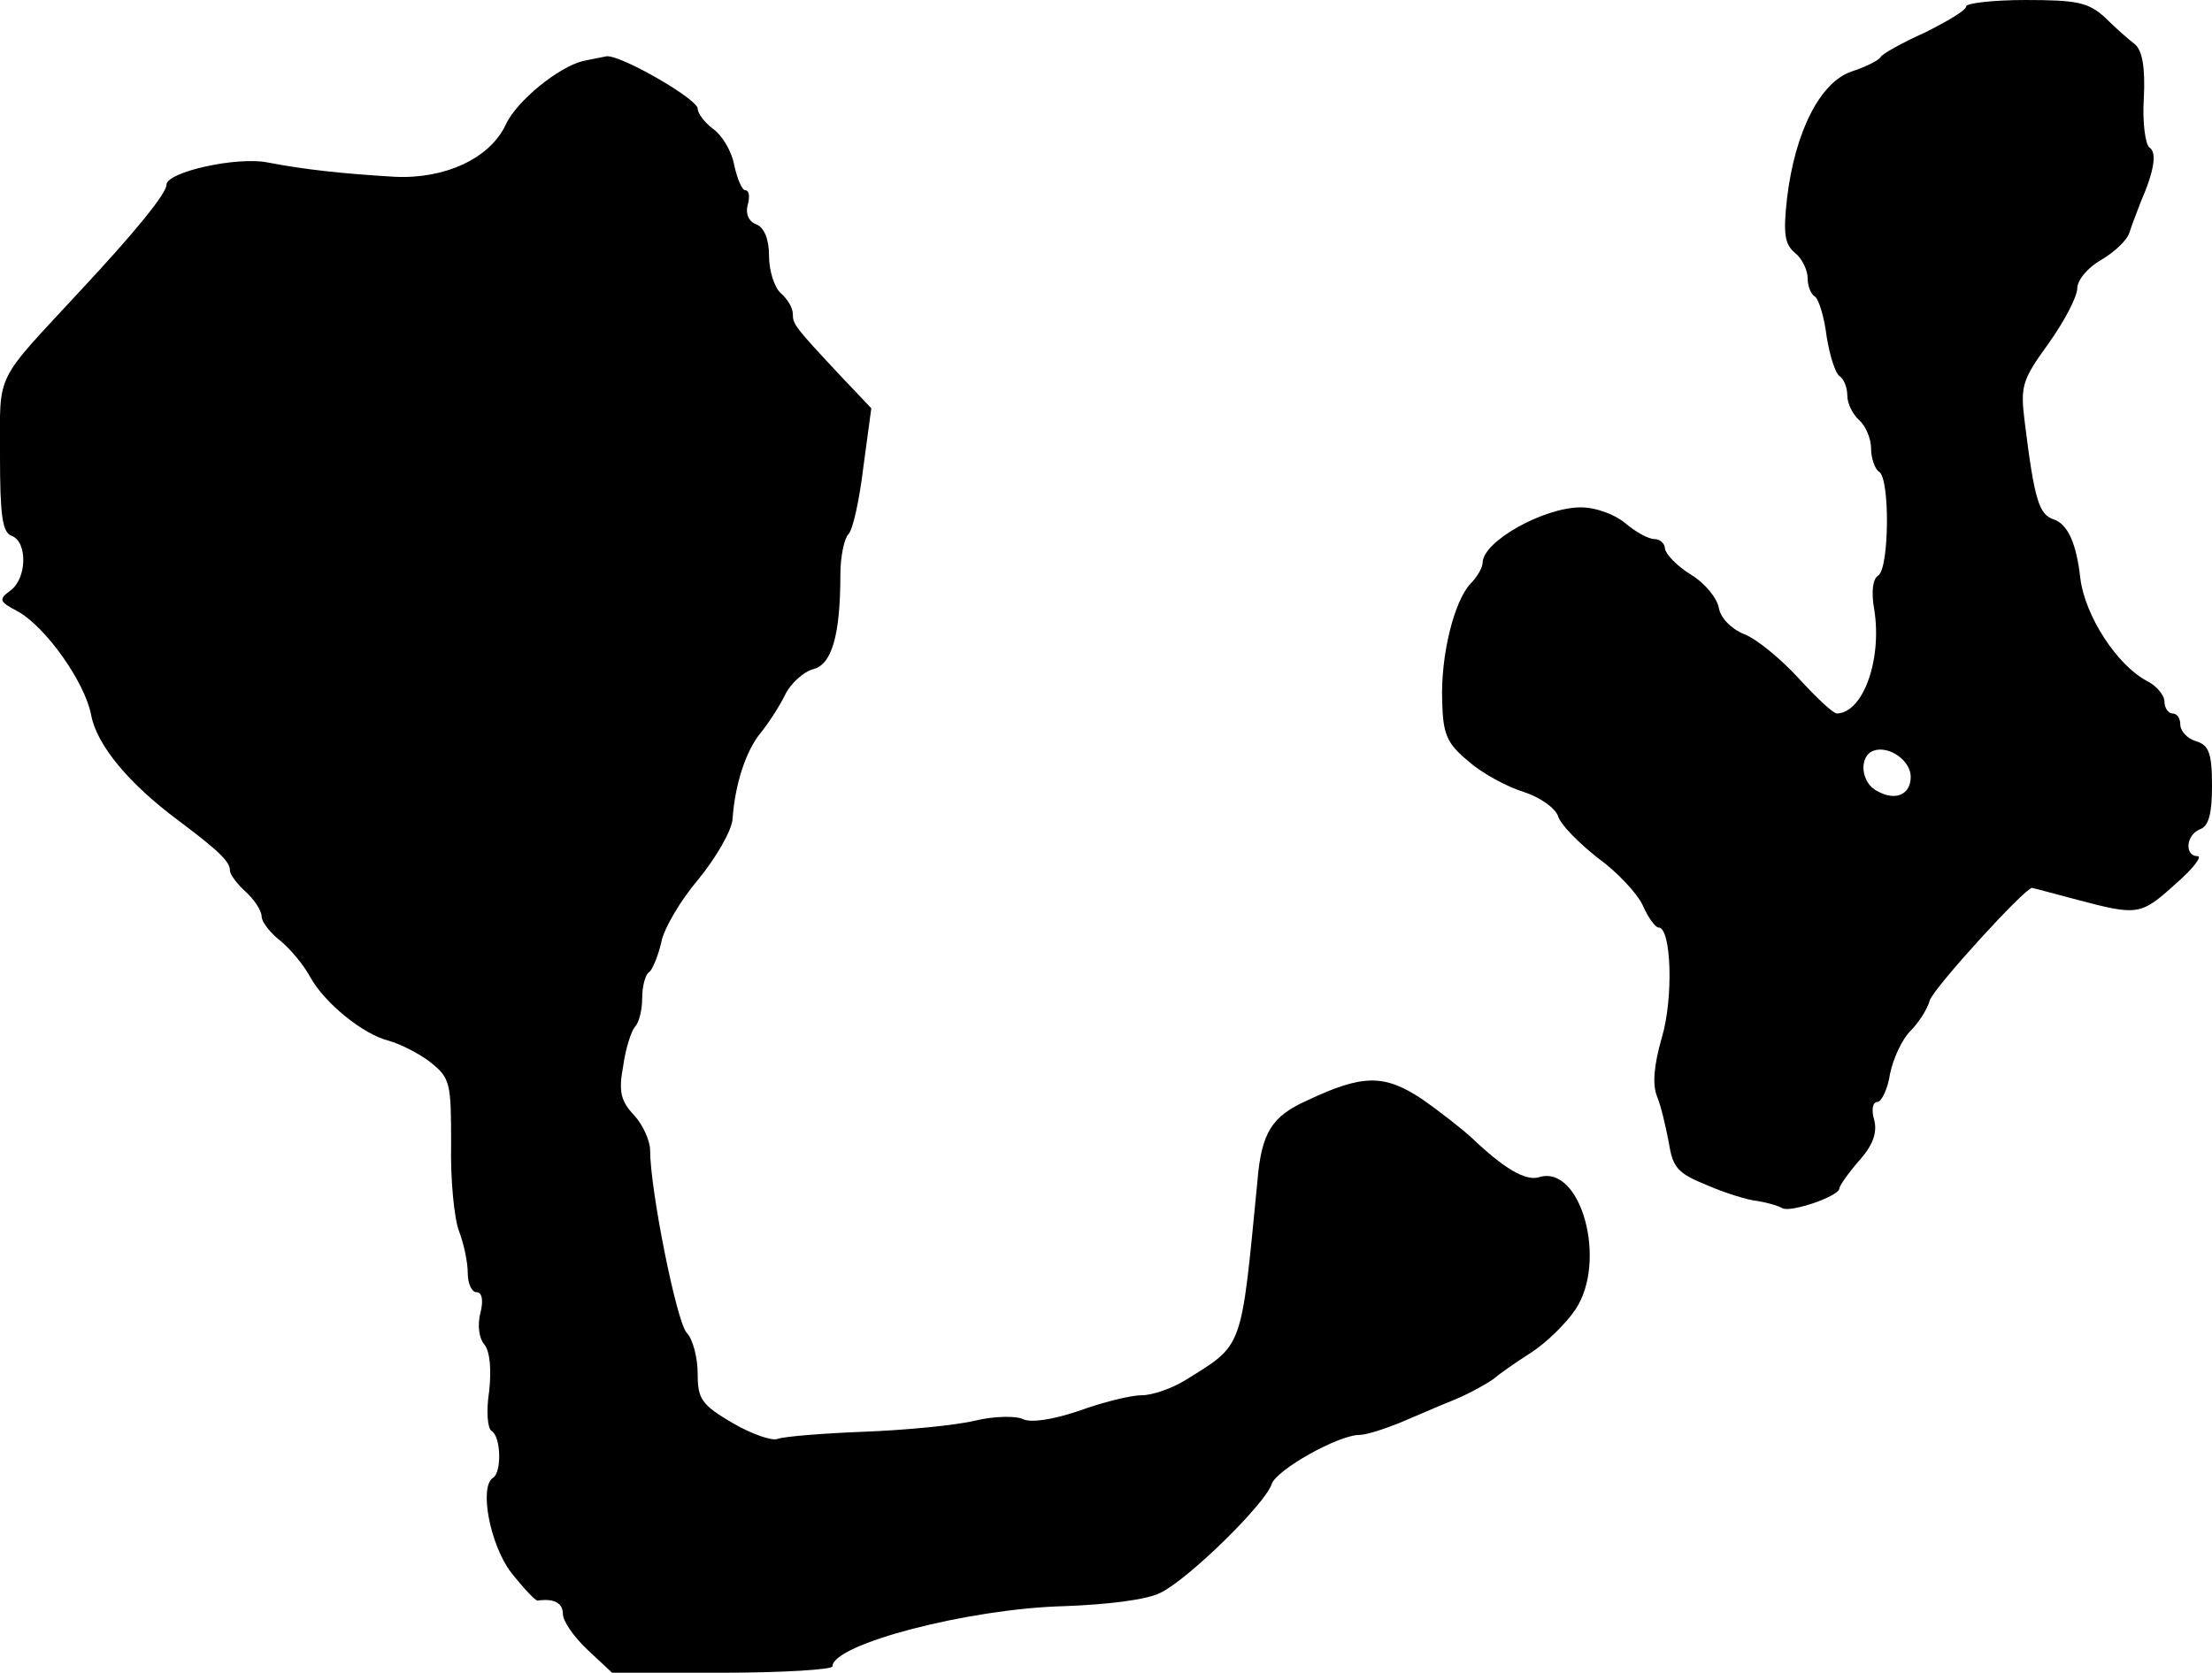
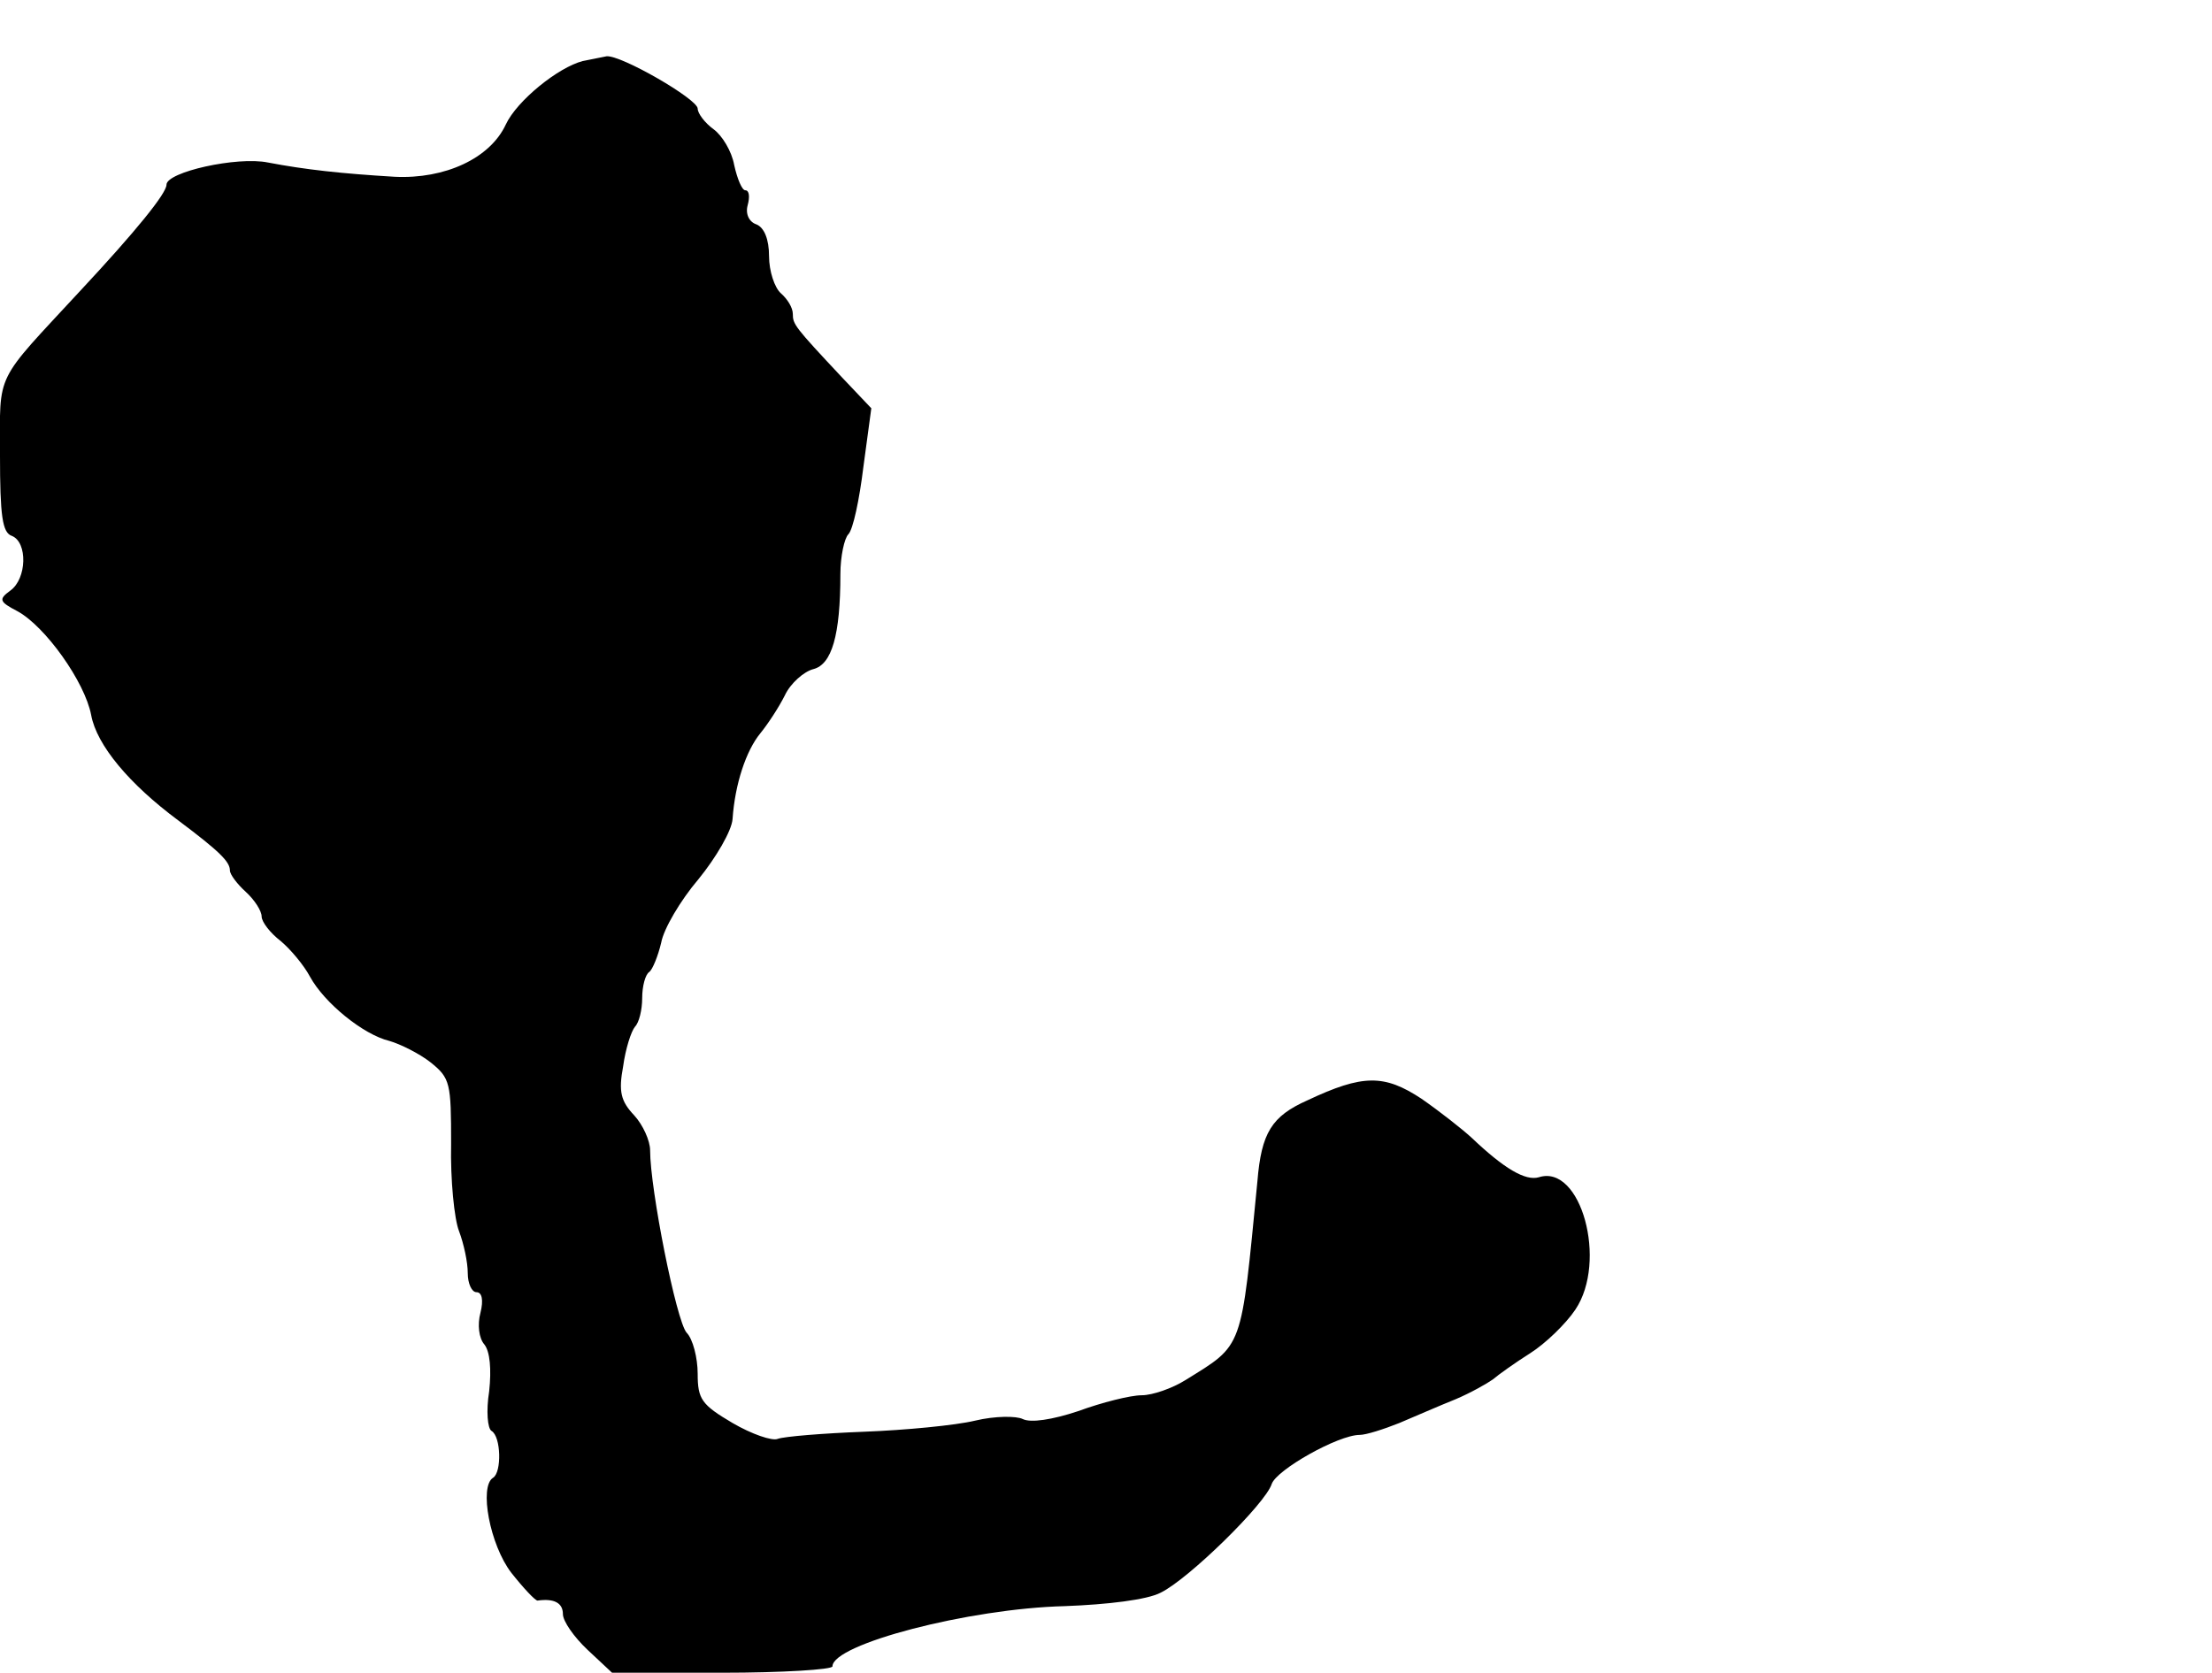
<svg xmlns="http://www.w3.org/2000/svg" version="1.0" width="279pt" height="211pt" viewBox="0 0 279 211" preserveAspectRatio="xMidYMid meet">
  <g transform="translate(0,211) scale(0.1,-0.1)" fill="#000000" stroke="none">
-     <path d="M2480 2102 c0 -5 -24 -19 -52 -33 -29 -13 -54 -27 -56 -31 -2 -4 -18 -12 -36 -18 -40 -13 -72 -76 -82 -160 -5 -45 -3 -58 10 -69 9 -7 16 -22 16 -32 0 -10 4 -20 9 -23 5 -3 12 -26 15 -51 4 -24 11 -47 17 -50 5 -4 9 -14 9 -24 0 -10 7 -24 15 -31 8 -7 15 -23 15 -36 0 -12 5 -26 10 -29 14 -8 13 -122 -1 -131 -7 -4 -9 -21 -5 -43 10 -63 -14 -130 -47 -131 -5 0 -26 20 -48 44 -22 24 -53 50 -69 56 -17 7 -30 21 -32 33 -2 12 -17 31 -35 42 -18 11 -32 26 -33 33 0 6 -6 12 -13 12 -8 0 -24 9 -37 20 -13 11 -37 20 -56 20 -47 0 -124 -43 -124 -70 0 -6 -7 -18 -15 -26 -21 -22 -38 -91 -36 -148 1 -43 6 -54 34 -77 17 -15 49 -32 69 -38 21 -7 39 -20 43 -30 3 -11 26 -34 50 -53 25 -18 50 -45 57 -60 7 -16 16 -28 20 -28 16 0 19 -89 4 -139 -10 -35 -12 -59 -6 -74 5 -12 11 -38 15 -59 5 -31 11 -38 48 -53 23 -10 52 -19 64 -20 12 -2 26 -6 31 -9 10 -6 72 15 72 25 0 3 11 19 25 35 17 19 23 35 19 51 -4 13 -2 23 4 23 5 0 13 16 16 36 4 19 15 43 26 54 10 10 21 27 24 38 5 16 120 142 129 142 1 0 27 -7 57 -15 76 -20 80 -20 124 20 22 19 34 35 28 35 -17 0 -15 27 3 34 11 4 15 20 15 55 0 41 -4 51 -20 56 -11 3 -20 13 -20 21 0 8 -4 14 -10 14 -5 0 -10 7 -10 15 0 8 -10 20 -22 26 -38 20 -78 82 -84 129 -5 45 -16 69 -34 75 -18 6 -24 24 -36 121 -6 47 -4 54 30 101 20 28 36 59 36 69 0 11 14 27 30 36 17 10 33 25 36 35 3 10 10 27 14 38 17 39 21 63 11 69 -5 4 -9 32 -7 62 2 39 -2 60 -11 68 -8 6 -25 21 -38 34 -21 19 -35 22 -100 22 -41 0 -75 -4 -75 -8z m-70 -972 c0 -22 -19 -31 -42 -18 -21 10 -24 44 -5 51 19 7 47 -12 47 -33z" />
    <path d="M735 2033 c-31 -8 -83 -50 -97 -80 -20 -43 -77 -69 -140 -66 -67 4 -113 9 -160 18 -39 8 -128 -12 -128 -28 0 -11 -39 -59 -108 -133 -110 -119 -102 -101 -102 -208 0 -77 3 -98 15 -102 20 -8 19 -54 -2 -69 -15 -11 -14 -14 9 -26 35 -19 85 -89 93 -131 7 -38 48 -87 110 -133 52 -39 65 -52 65 -63 0 -5 9 -17 20 -27 11 -10 20 -24 20 -31 0 -7 11 -21 24 -31 12 -10 29 -30 37 -45 18 -33 67 -73 100 -81 14 -4 38 -16 52 -27 25 -20 26 -26 26 -103 -1 -45 4 -95 10 -110 6 -16 11 -39 11 -53 0 -13 5 -24 11 -24 7 0 9 -10 5 -26 -4 -15 -2 -32 5 -40 7 -9 9 -31 6 -59 -4 -25 -2 -47 3 -50 12 -7 13 -52 2 -59 -18 -11 -4 -85 23 -120 15 -19 30 -35 33 -35 21 3 32 -3 32 -17 0 -9 14 -29 31 -45 l31 -29 139 0 c76 0 139 4 139 8 0 28 172 73 293 76 54 2 104 8 121 17 35 17 132 112 140 137 6 18 84 62 111 62 8 0 30 7 50 15 19 8 51 22 71 30 19 8 40 20 47 25 7 6 28 21 47 33 19 12 45 37 57 55 41 61 7 184 -46 167 -17 -5 -44 11 -85 50 -12 11 -40 33 -63 49 -47 31 -74 31 -144 -2 -45 -20 -58 -41 -63 -102 -21 -215 -17 -205 -91 -251 -16 -10 -41 -19 -55 -19 -14 0 -50 -9 -80 -20 -33 -11 -60 -15 -70 -10 -8 4 -35 4 -60 -2 -25 -6 -88 -12 -140 -14 -52 -2 -101 -6 -109 -9 -7 -3 -33 6 -57 20 -39 23 -44 30 -44 62 0 20 -6 44 -14 52 -13 15 -46 181 -46 230 0 12 -9 32 -20 44 -17 18 -20 30 -14 62 3 22 10 44 15 50 5 5 9 21 9 36 0 15 4 30 9 33 4 3 11 20 15 37 3 17 24 53 47 80 22 27 42 61 43 76 3 44 17 86 35 108 9 11 23 32 31 48 7 15 24 30 36 33 23 6 34 42 34 120 0 22 5 45 10 50 6 6 14 44 19 85 l10 74 -37 39 c-60 64 -62 67 -62 80 0 8 -7 19 -15 26 -8 7 -15 28 -15 47 0 21 -6 36 -16 40 -9 3 -14 13 -11 24 3 11 2 19 -3 19 -4 0 -10 14 -14 32 -3 17 -15 37 -26 45 -11 8 -20 20 -20 26 0 12 -97 68 -115 66 -6 -1 -19 -4 -30 -6z" />
  </g>
</svg>